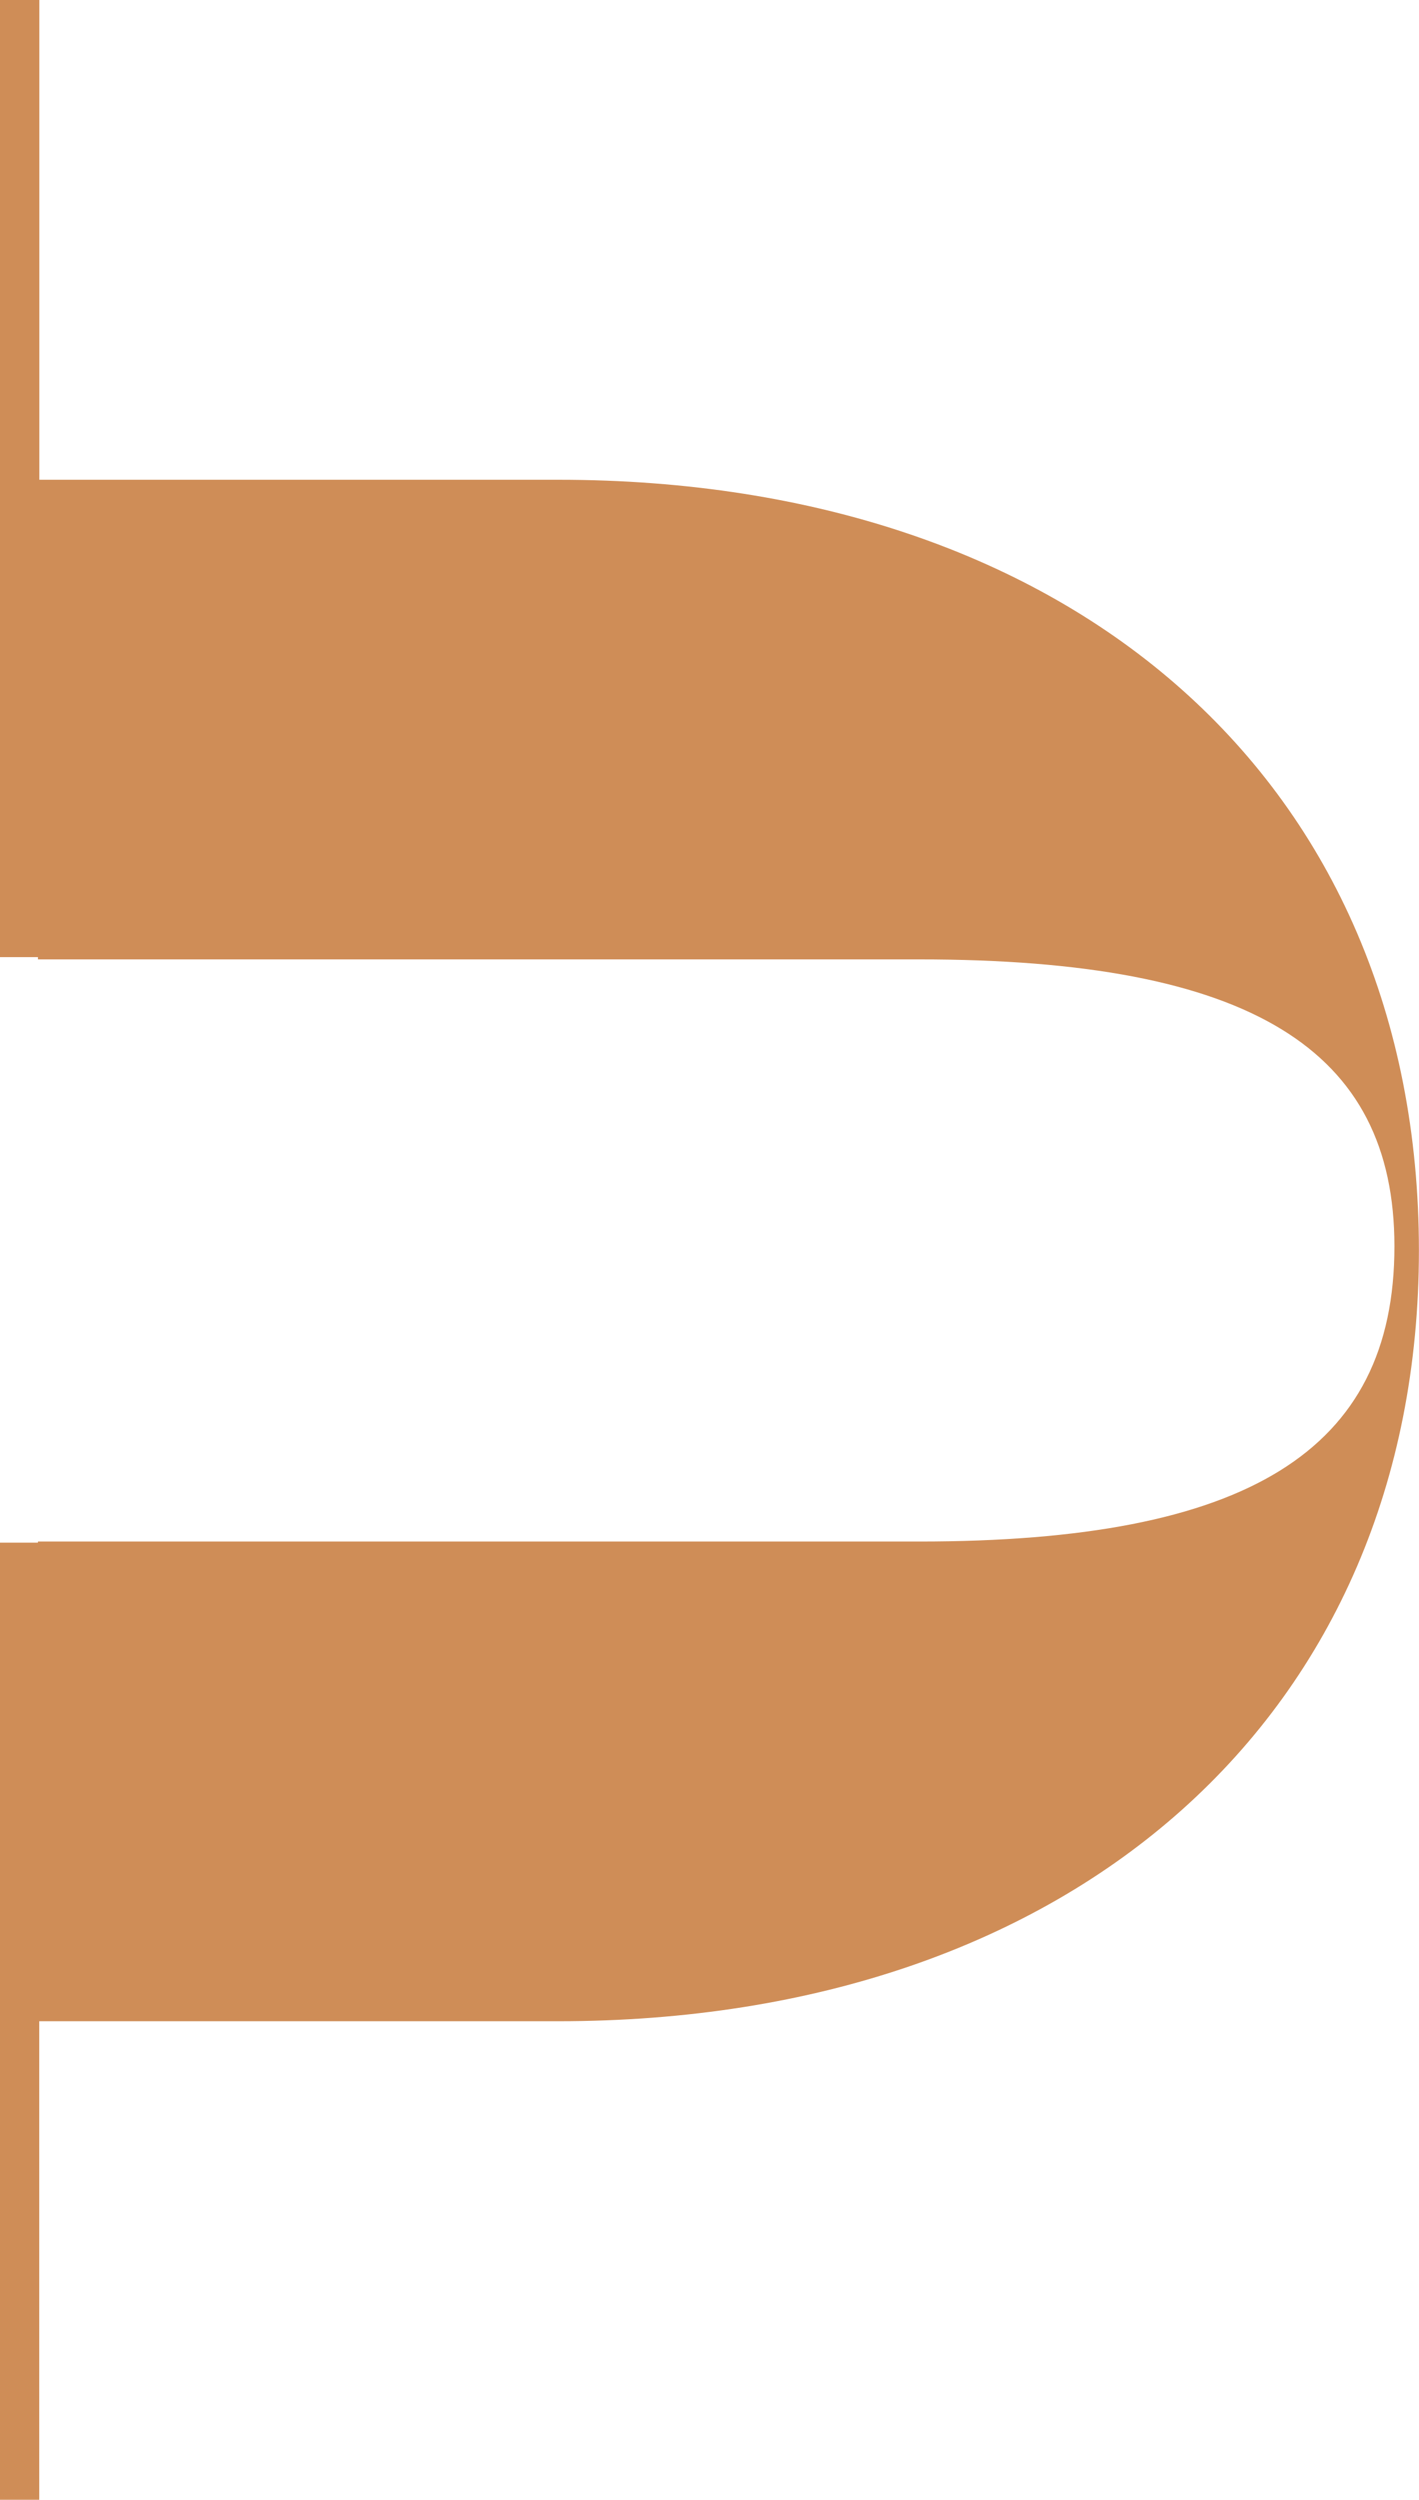
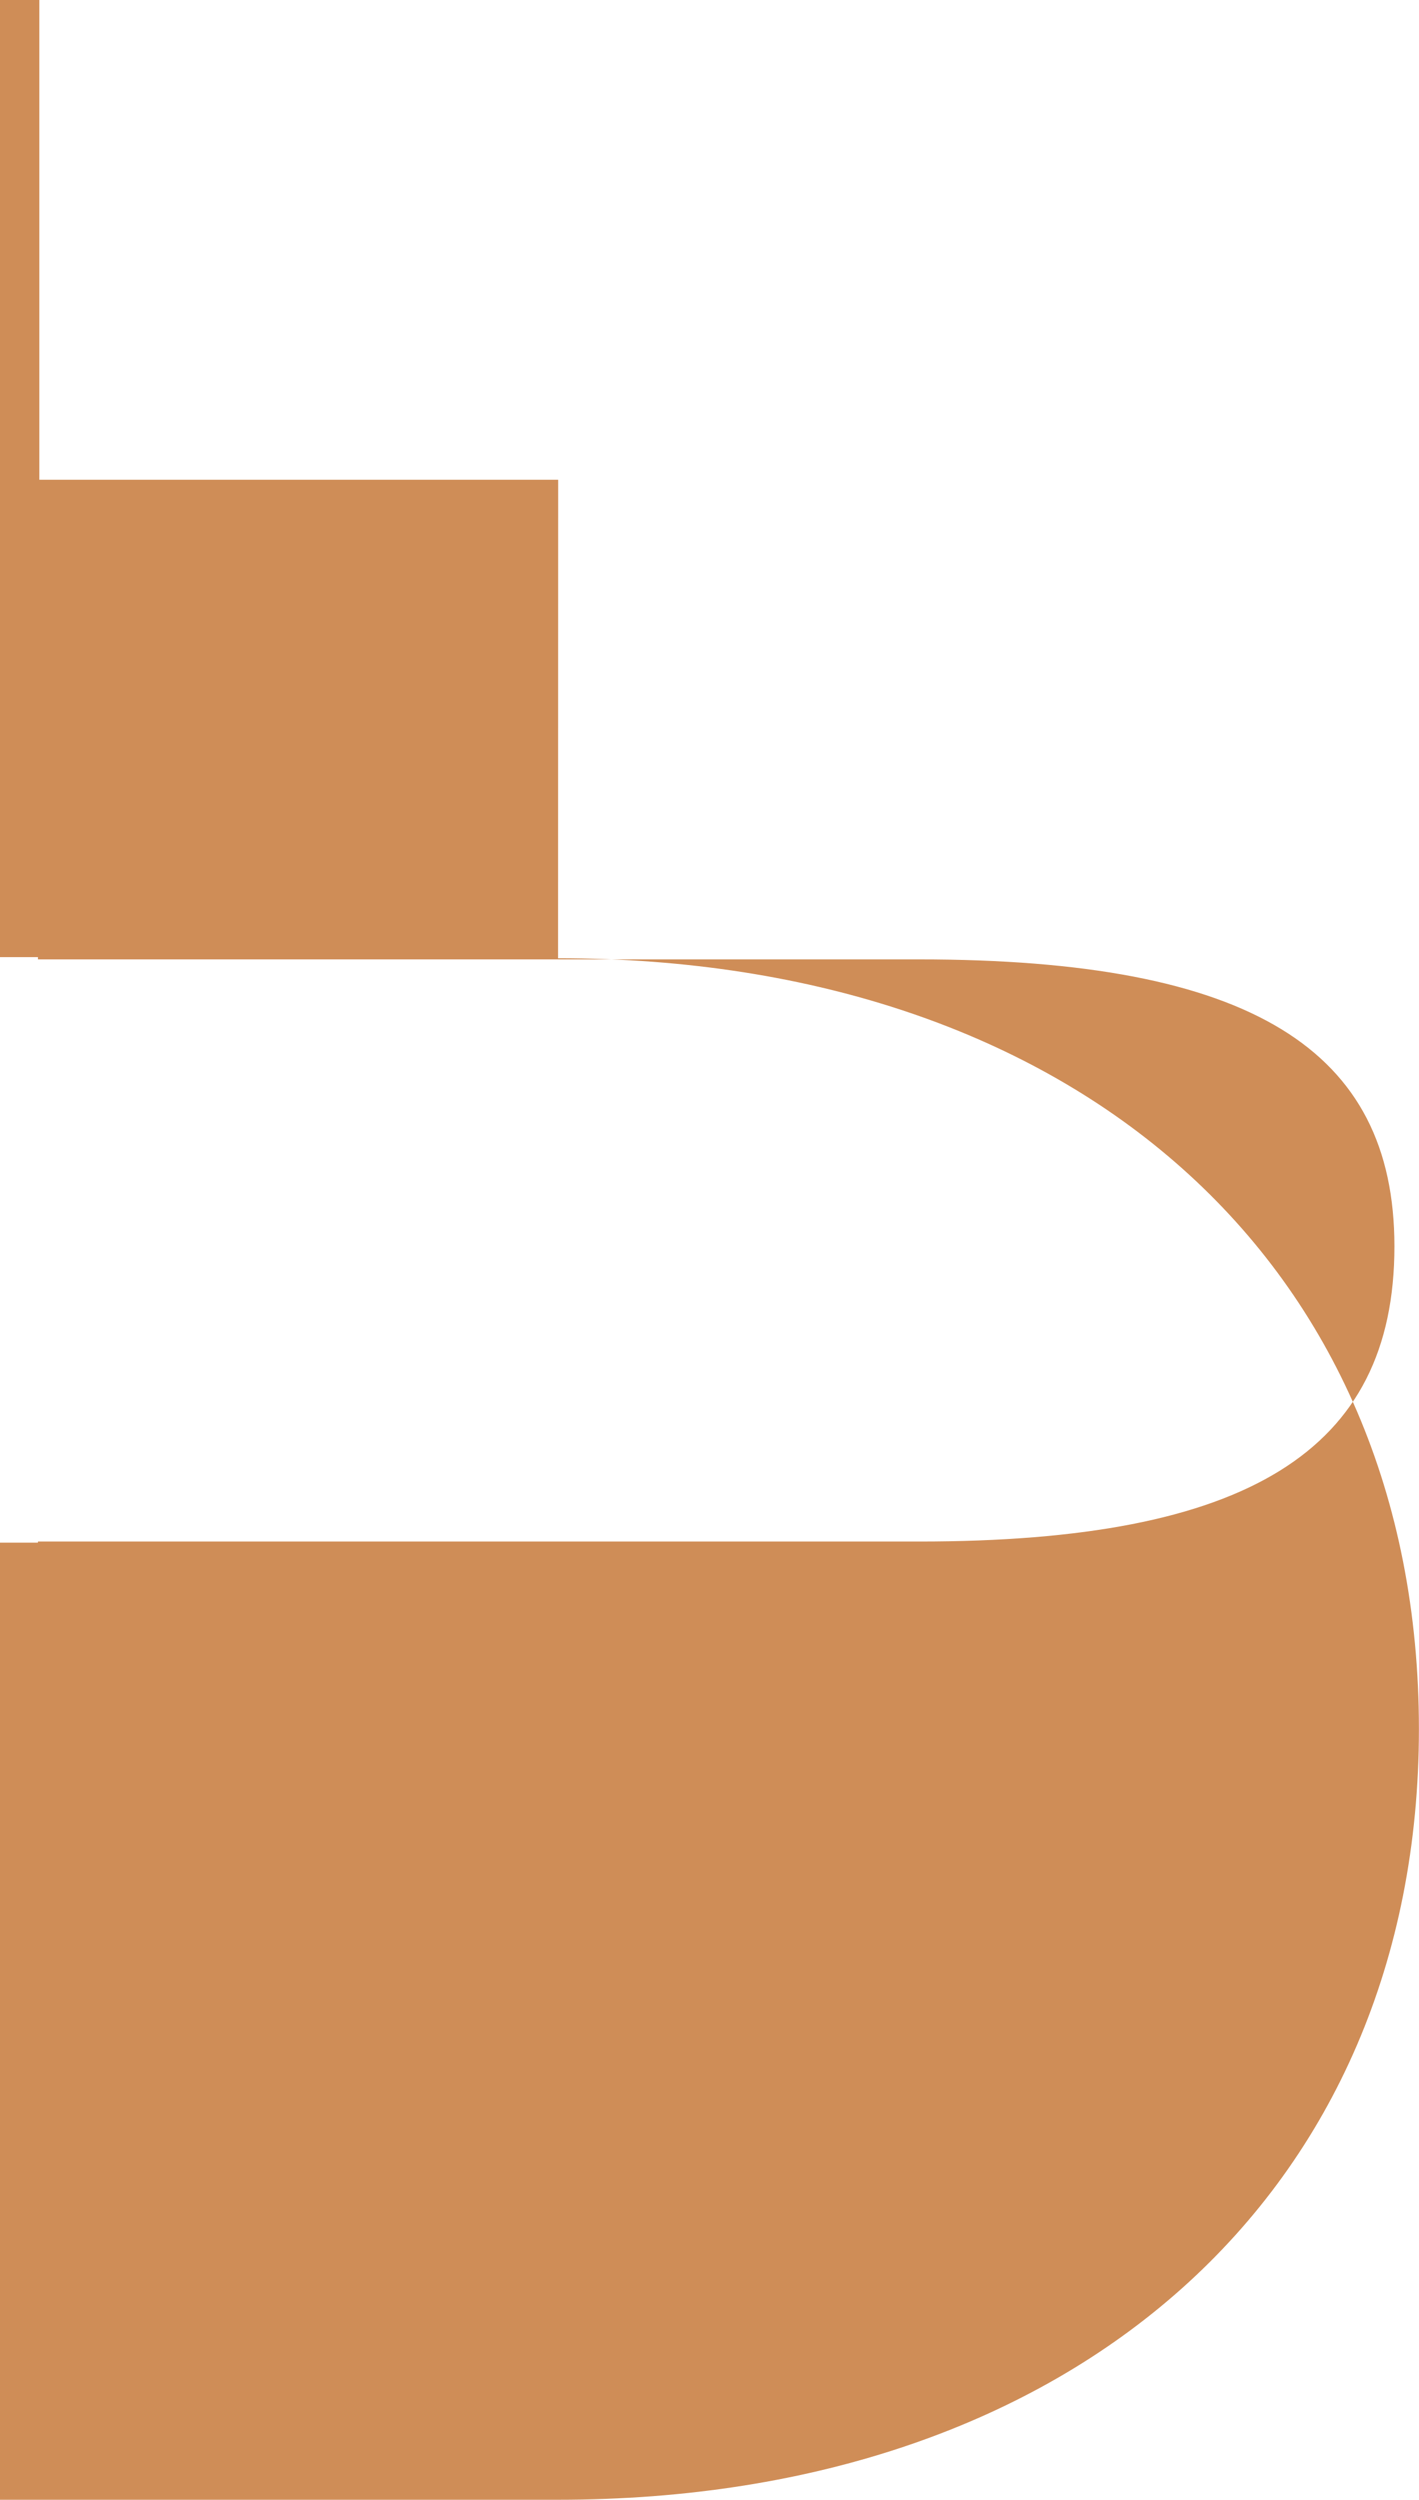
<svg xmlns="http://www.w3.org/2000/svg" width="62.591" height="110.251" viewBox="0 0 62.591 110.251">
-   <path id="Path_7003" data-name="Path 7003" d="M834.448,393.653H811.562V372.494h-1.735v42.213H811.5v.1H850.36c14.645,0,20.974,3.978,20.974,12.657,0,9.041-6.509,13.018-20.974,13.018H811.5v.049h-1.677v42.213h1.735V461.639h22.885c22.782,0,37.971-13.56,37.971-33.992,0-20.612-15.189-33.994-37.971-33.994" transform="translate(-809.827 -372.494)" fill="#cf8d57" />
+   <path id="Path_7003" data-name="Path 7003" d="M834.448,393.653H811.562V372.494h-1.735v42.213H811.5v.1H850.36c14.645,0,20.974,3.978,20.974,12.657,0,9.041-6.509,13.018-20.974,13.018H811.5v.049h-1.677v42.213h1.735h22.885c22.782,0,37.971-13.56,37.971-33.992,0-20.612-15.189-33.994-37.971-33.994" transform="translate(-809.827 -372.494)" fill="#cf8d57" />
</svg>